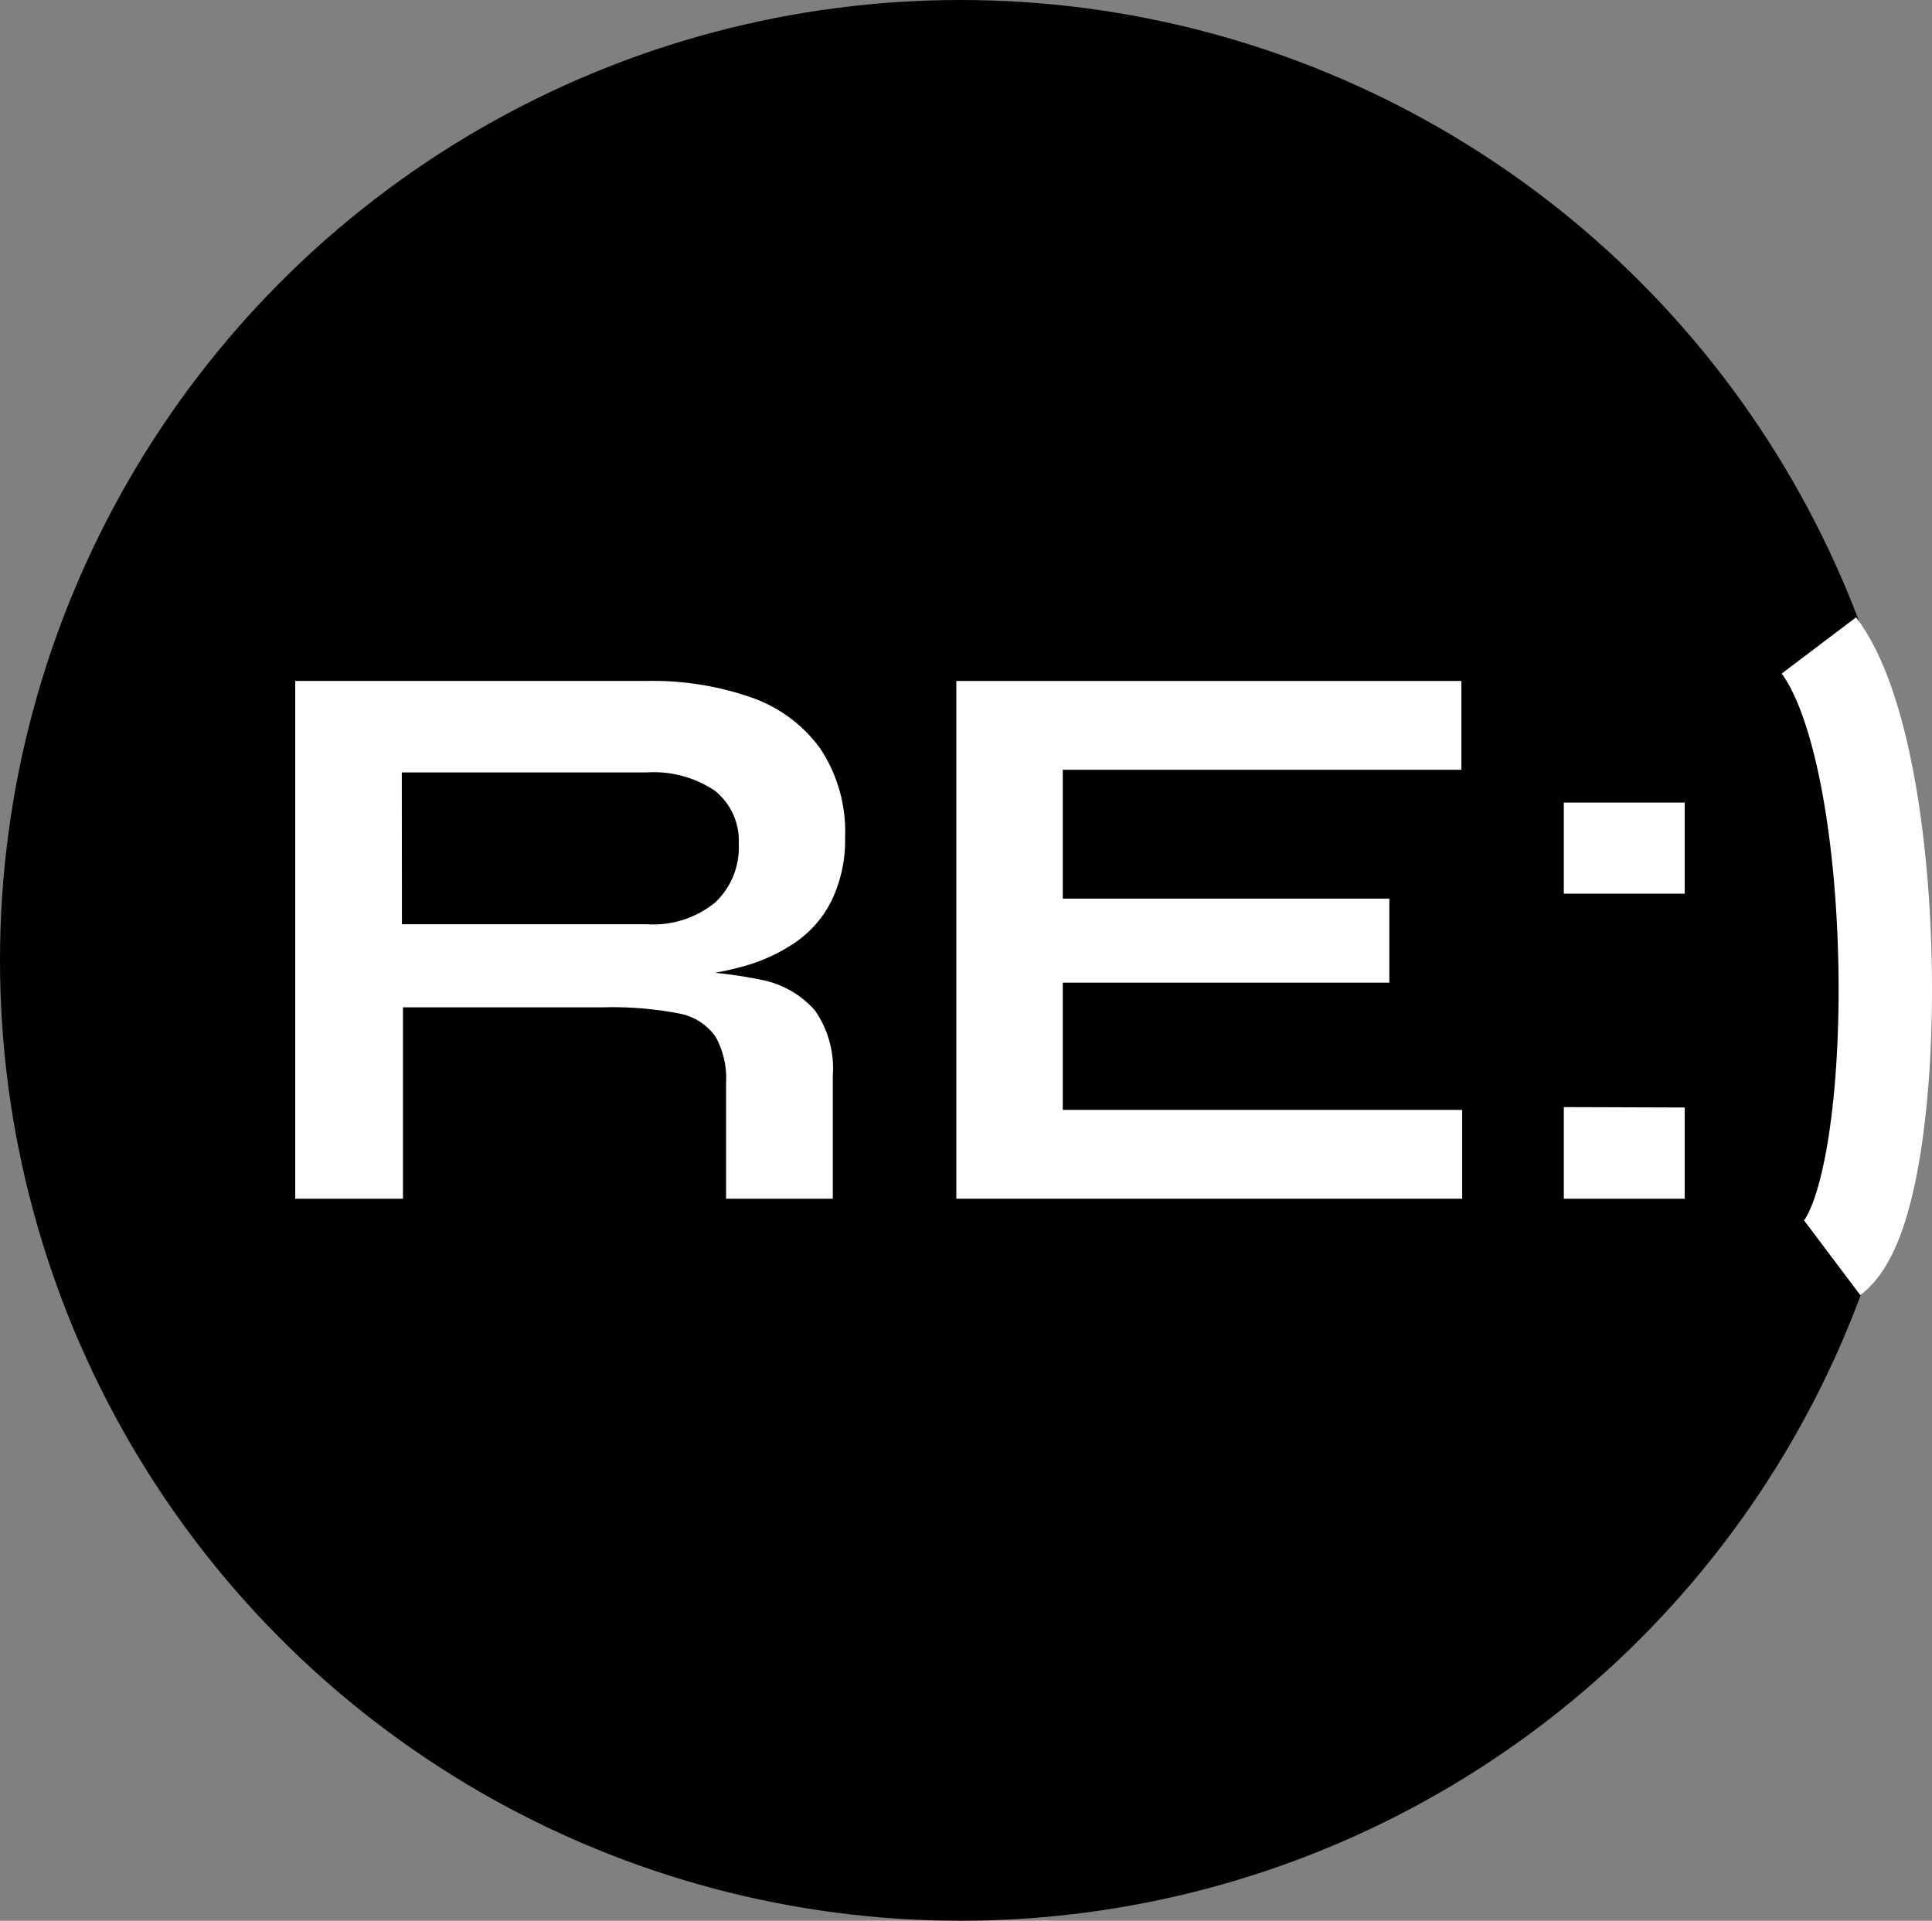
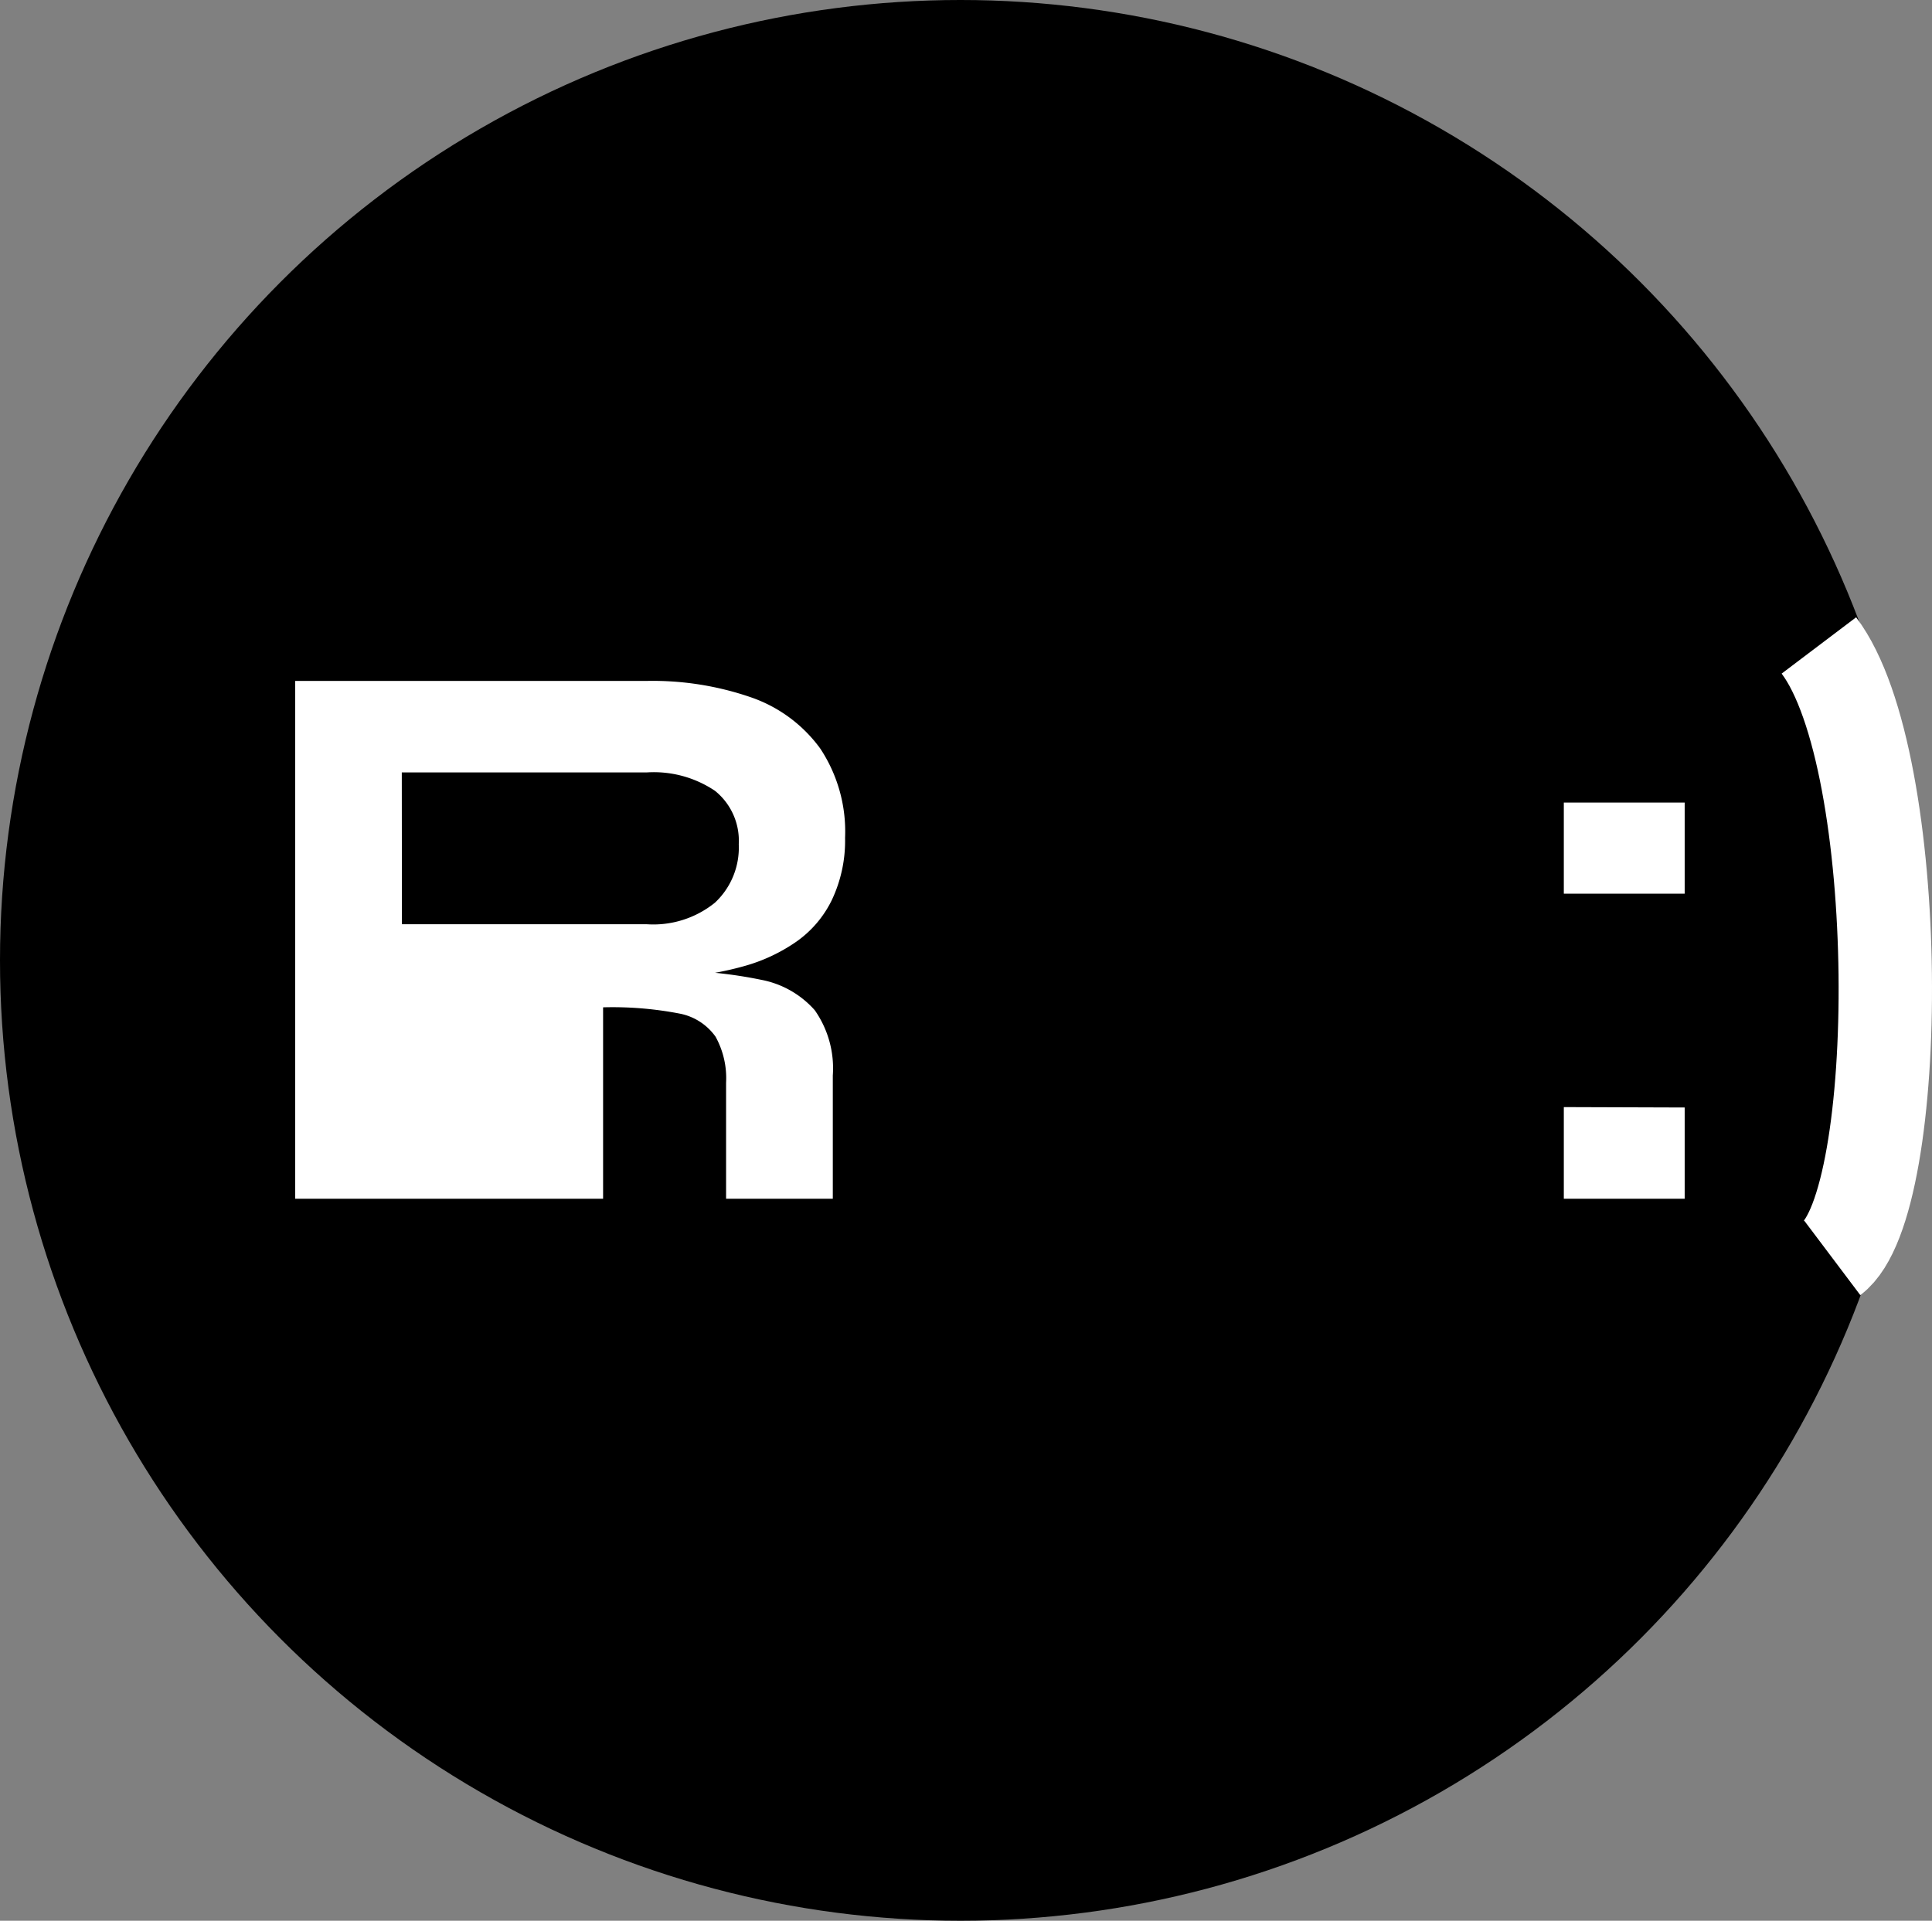
<svg xmlns="http://www.w3.org/2000/svg" viewBox="0 0 144.83 144">
  <rect x="0" y="0" width="144.83" height="144" fill="#808080" stroke="none" />
  <g id="Laag_2" data-name="Laag 2">
    <g id="Laag_1-2" data-name="Laag 1">
      <circle cx="72" cy="72" r="72" />
-       <path d="M22.13,89.87V51.05H48.47a22.58,22.58,0,0,1,7.83,1.23,10.75,10.75,0,0,1,5.19,3.84,11.26,11.26,0,0,1,1.86,6.69,10.38,10.38,0,0,1-1,4.68,8.17,8.17,0,0,1-2.67,3.12,12.92,12.92,0,0,1-3.93,1.83,23.45,23.45,0,0,1-4.74.81l-.84-.48a33.47,33.47,0,0,1,6.91.69,7.13,7.13,0,0,1,4,2.28,7.58,7.58,0,0,1,1.35,4.89v9.24h-8v-8.7a6.43,6.43,0,0,0-.79-3.45A4.3,4.3,0,0,0,51,76a26.45,26.45,0,0,0-5.79-.48h-15V89.87Zm8-20.58H48.47a7.34,7.34,0,0,0,5.13-1.62,5.65,5.65,0,0,0,1.78-4.38,4.8,4.8,0,0,0-1.78-4,8.21,8.21,0,0,0-5.13-1.38H30.12Z" fill="#fff" />
-       <path d="M79.67,73.67v9.54h29.94v6.66H71.69V51.05h37.86v6.66H79.67v9.66h24.48v6.3Z" fill="#fff" />
+       <path d="M22.13,89.87V51.05H48.47a22.58,22.58,0,0,1,7.83,1.23,10.75,10.75,0,0,1,5.19,3.84,11.26,11.26,0,0,1,1.86,6.69,10.38,10.38,0,0,1-1,4.68,8.17,8.17,0,0,1-2.67,3.12,12.92,12.92,0,0,1-3.93,1.83,23.45,23.45,0,0,1-4.74.81l-.84-.48a33.47,33.47,0,0,1,6.91.69,7.13,7.13,0,0,1,4,2.28,7.58,7.58,0,0,1,1.35,4.89v9.24h-8v-8.7a6.43,6.43,0,0,0-.79-3.45A4.3,4.3,0,0,0,51,76a26.45,26.45,0,0,0-5.79-.48V89.87Zm8-20.58H48.47a7.34,7.34,0,0,0,5.13-1.62,5.65,5.65,0,0,0,1.78-4.38,4.8,4.8,0,0,0-1.78-4,8.21,8.21,0,0,0-5.13-1.38H30.12Z" fill="#fff" />
      <path d="M126.29,60.17V67h-9.06V60.17Zm0,22.86v6.84h-9.06V83Z" fill="#fff" />
      <path d="M136.35,48.39c6.51,8.61,6.42,41.83,1,45.91" fill="none" stroke="#fff" stroke-miterlimit="10" stroke-width="7" />
    </g>
  </g>
</svg>